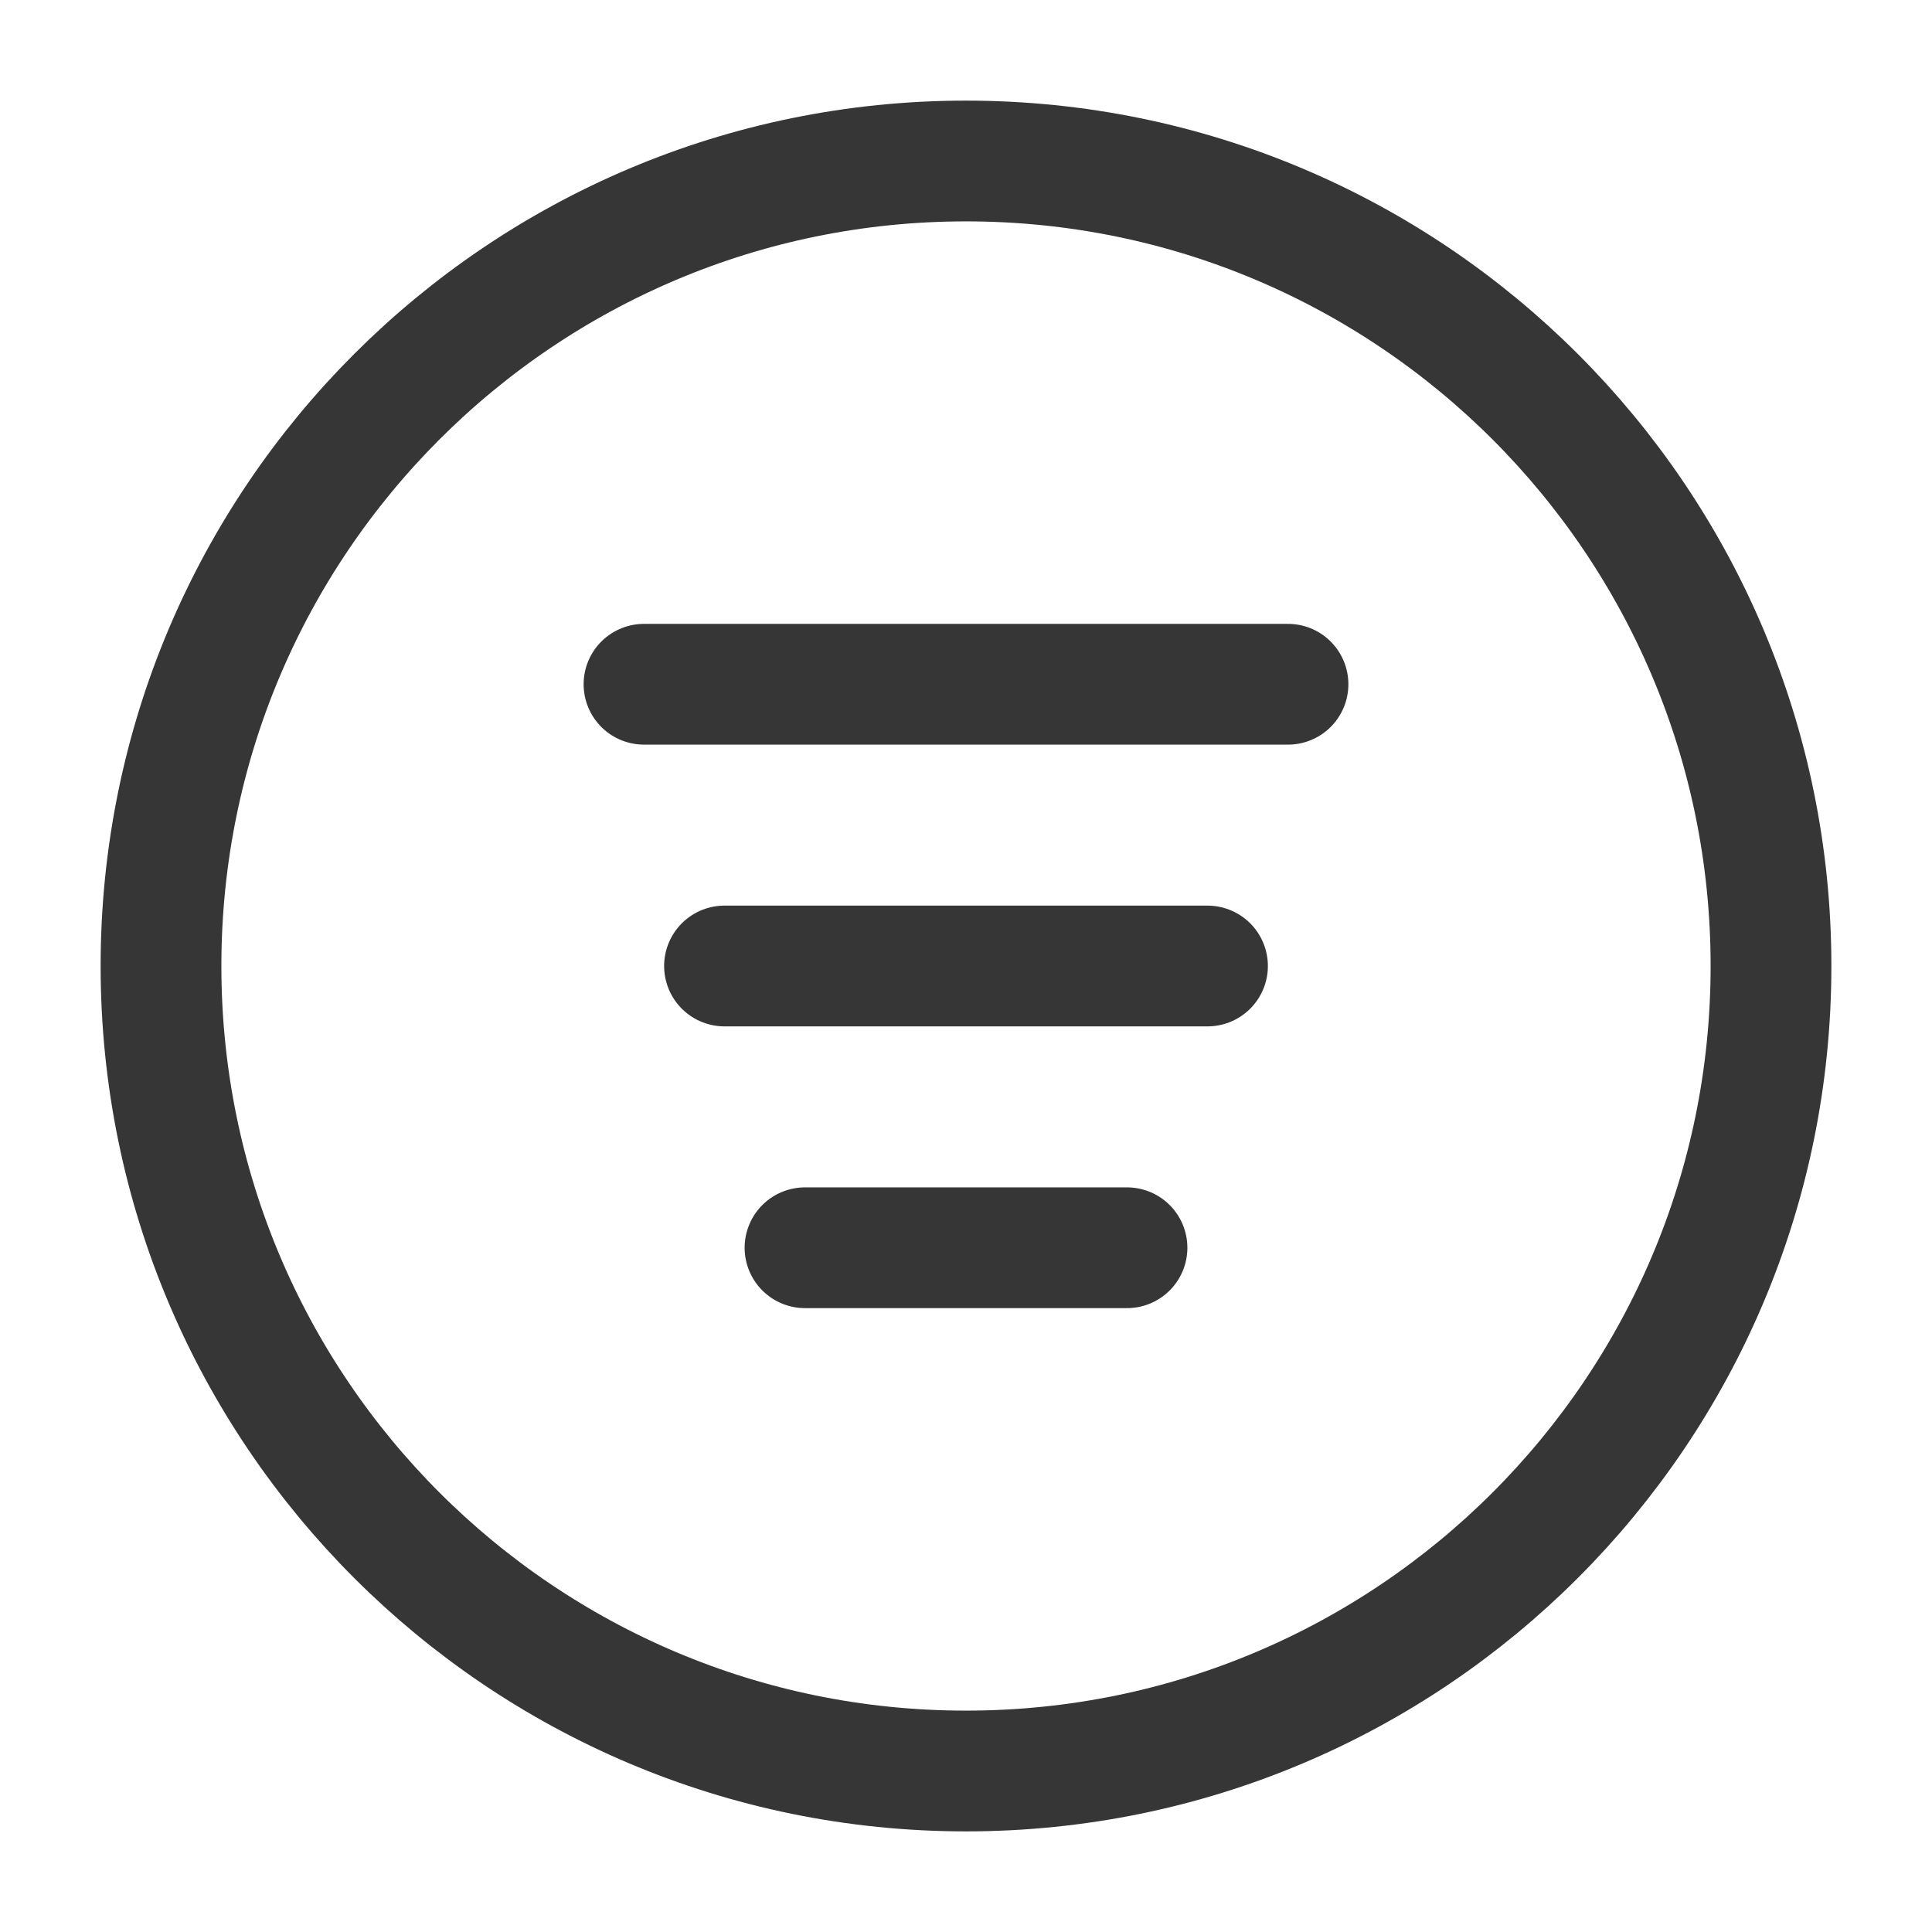
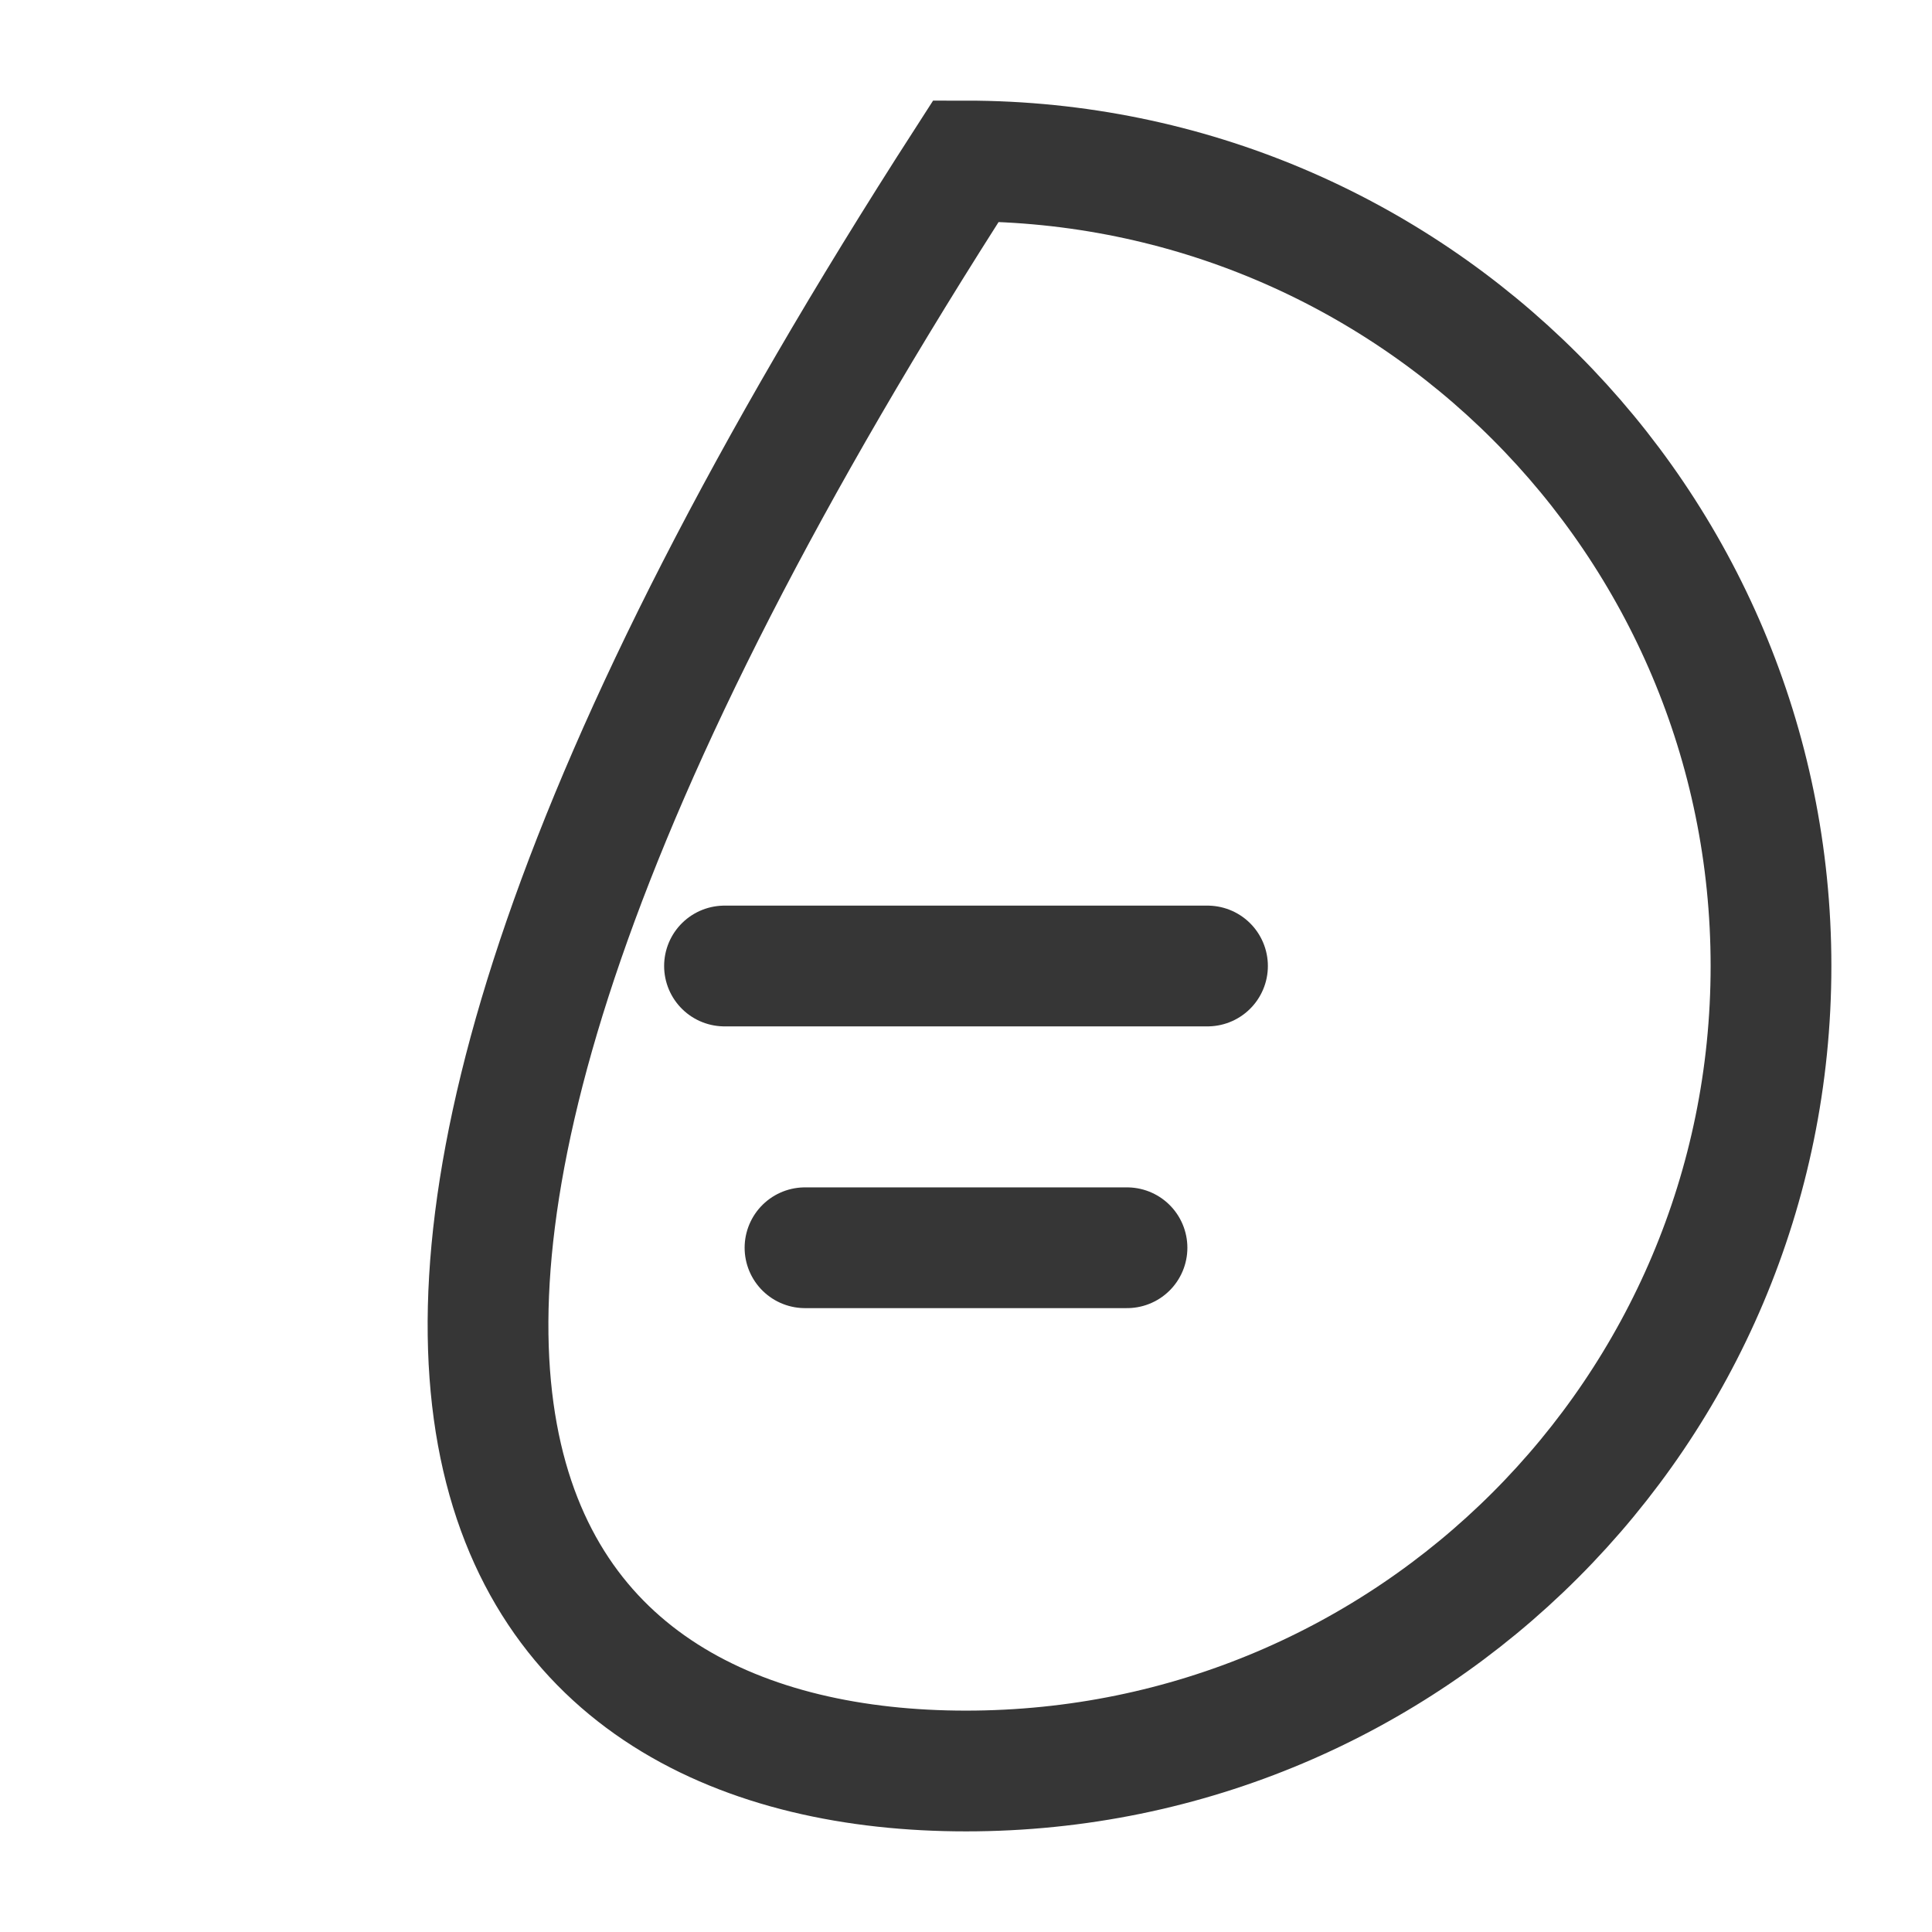
<svg xmlns="http://www.w3.org/2000/svg" width="30" height="30" viewBox="0 0 30 30" fill="none">
-   <path d="M27.5 15C27.5 8.096 21.904 2.5 15 2.5C8.096 2.5 2.5 8.096 2.5 15C2.5 21.904 8.096 27.5 15 27.5C21.904 27.5 27.5 21.904 27.5 15Z" stroke="#363636" stroke-width="1.875" />
+   <path d="M27.5 15C27.5 8.096 21.904 2.5 15 2.5C2.5 21.904 8.096 27.5 15 27.5C21.904 27.5 27.5 21.904 27.5 15Z" stroke="#363636" stroke-width="1.875" />
  <path d="M11.25 15L18.75 15" stroke="#363636" stroke-width="1.875" stroke-linecap="round" stroke-linejoin="round" />
  <path d="M12.5 19.375H17.5" stroke="#363636" stroke-width="1.875" stroke-linecap="round" stroke-linejoin="round" />
-   <path d="M10 10.625H20" stroke="#363636" stroke-width="1.875" stroke-linecap="round" stroke-linejoin="round" />
</svg>